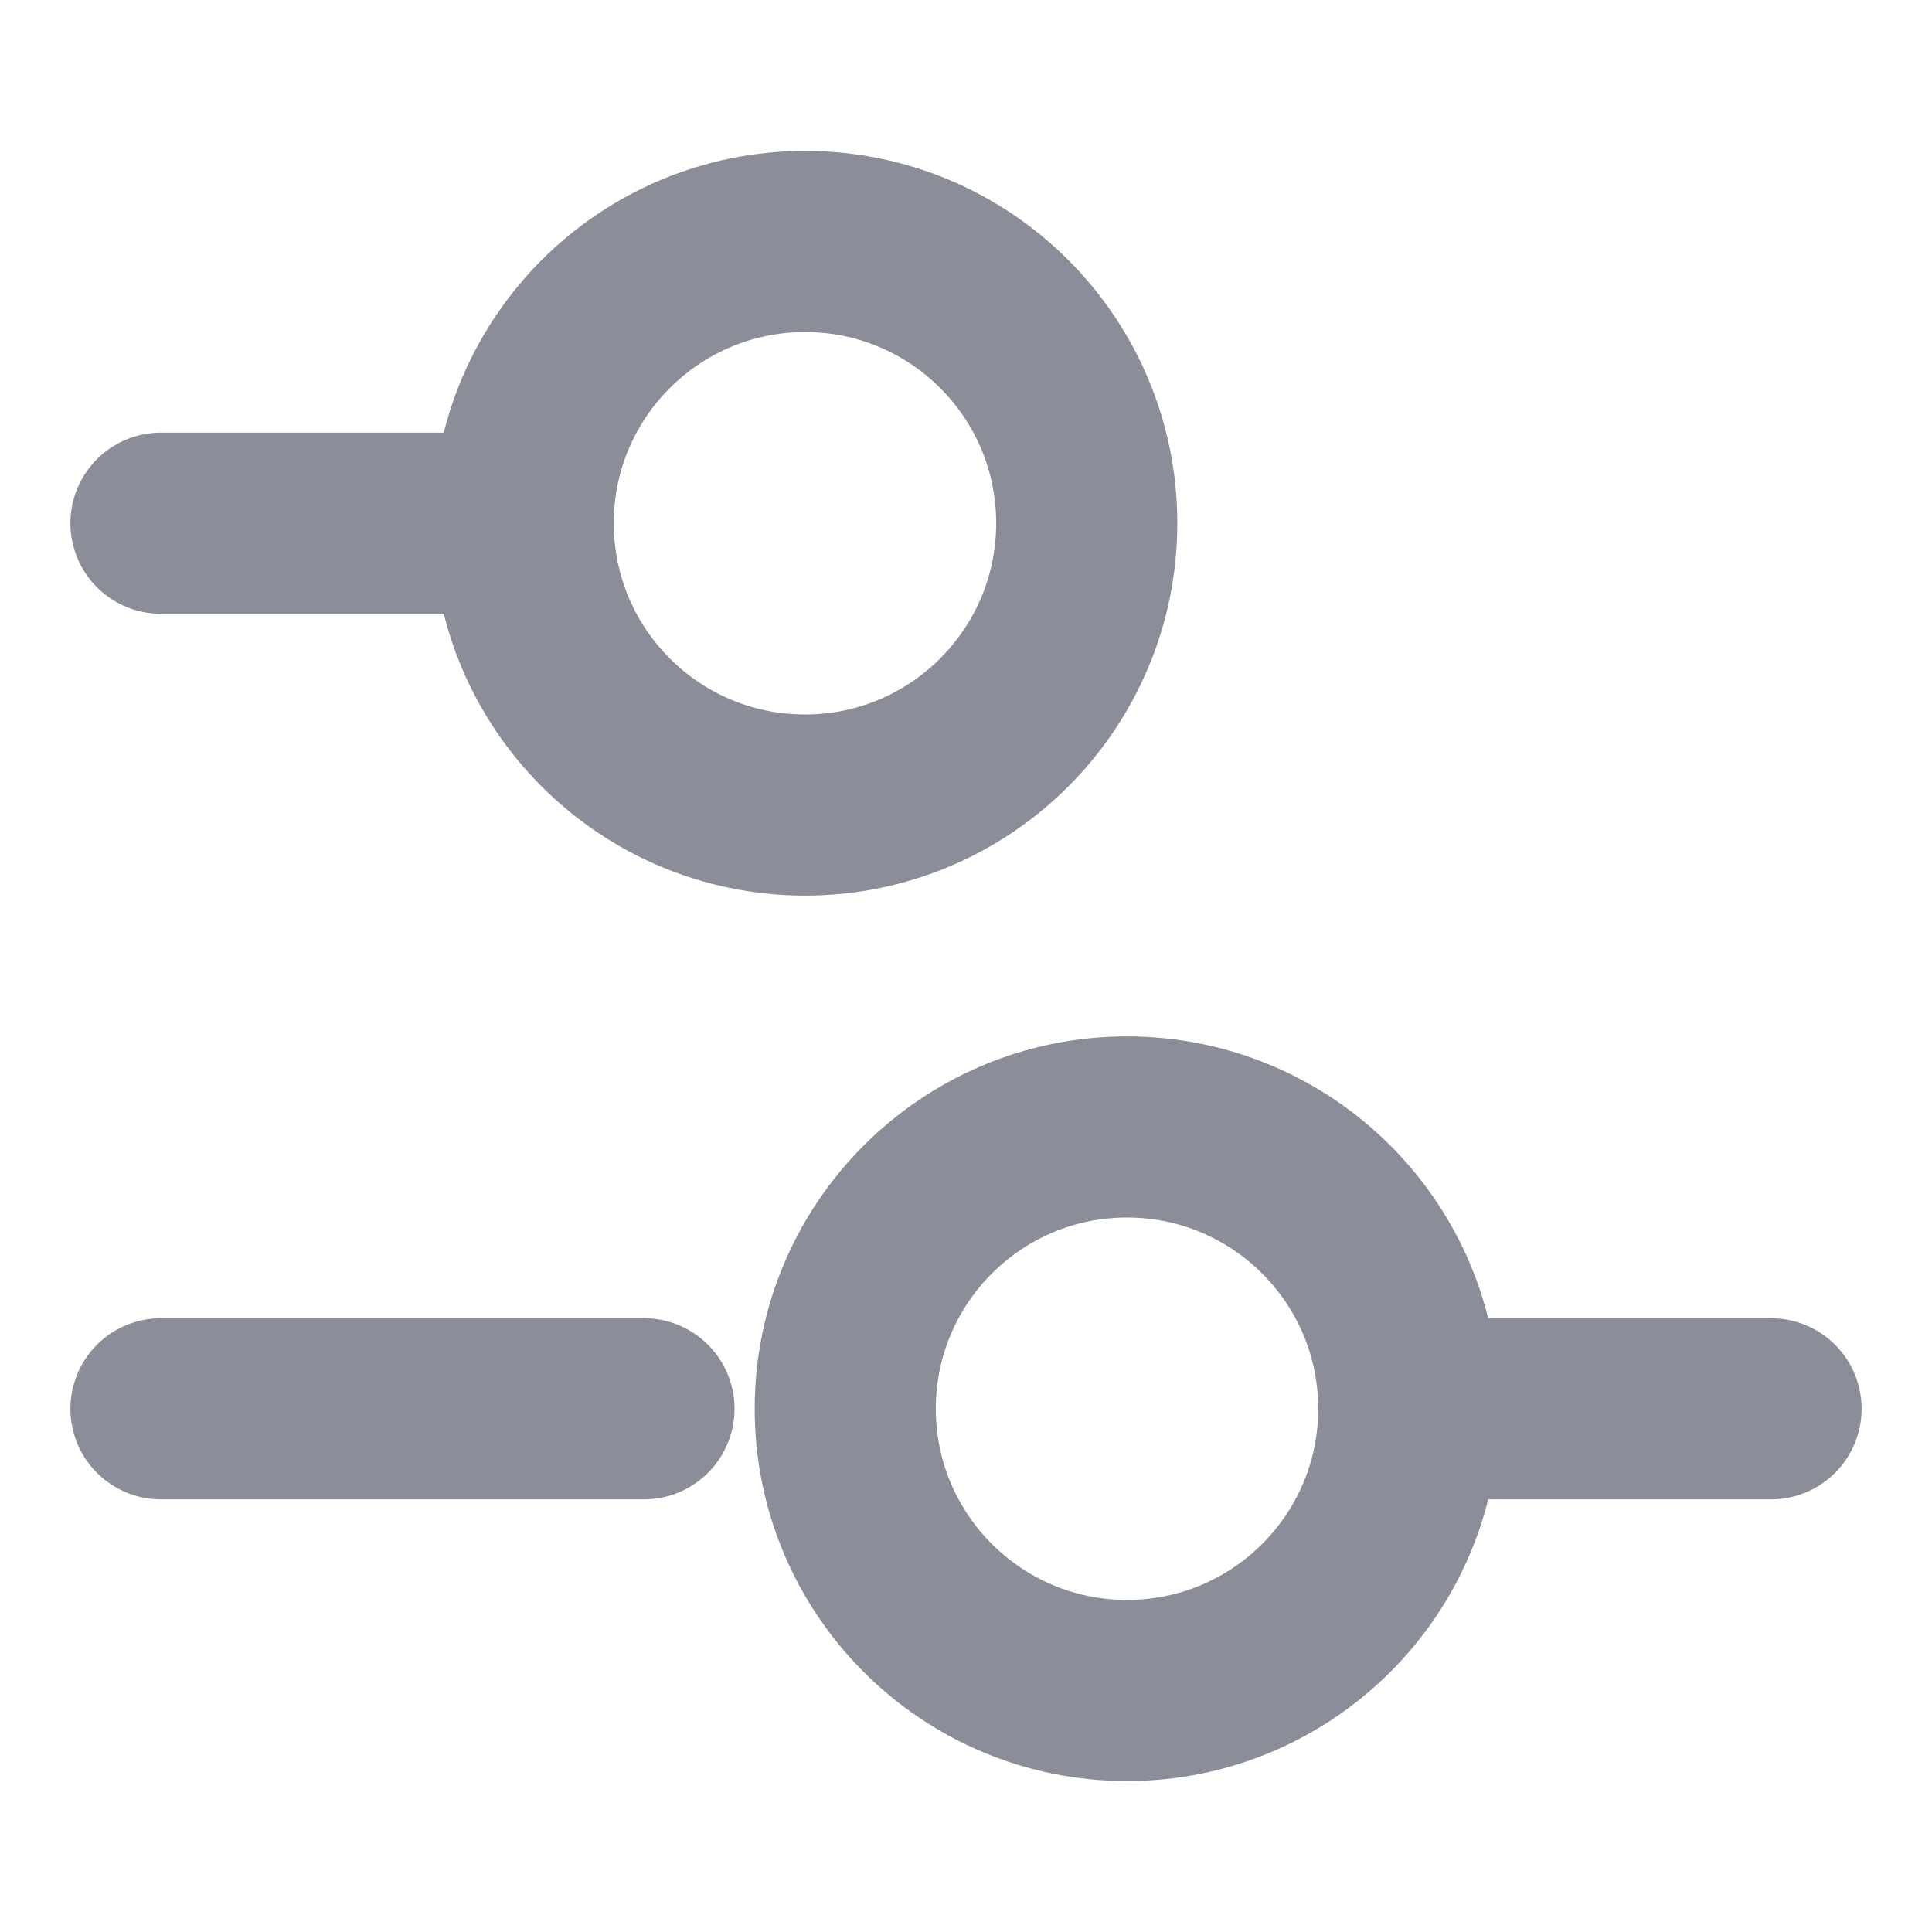
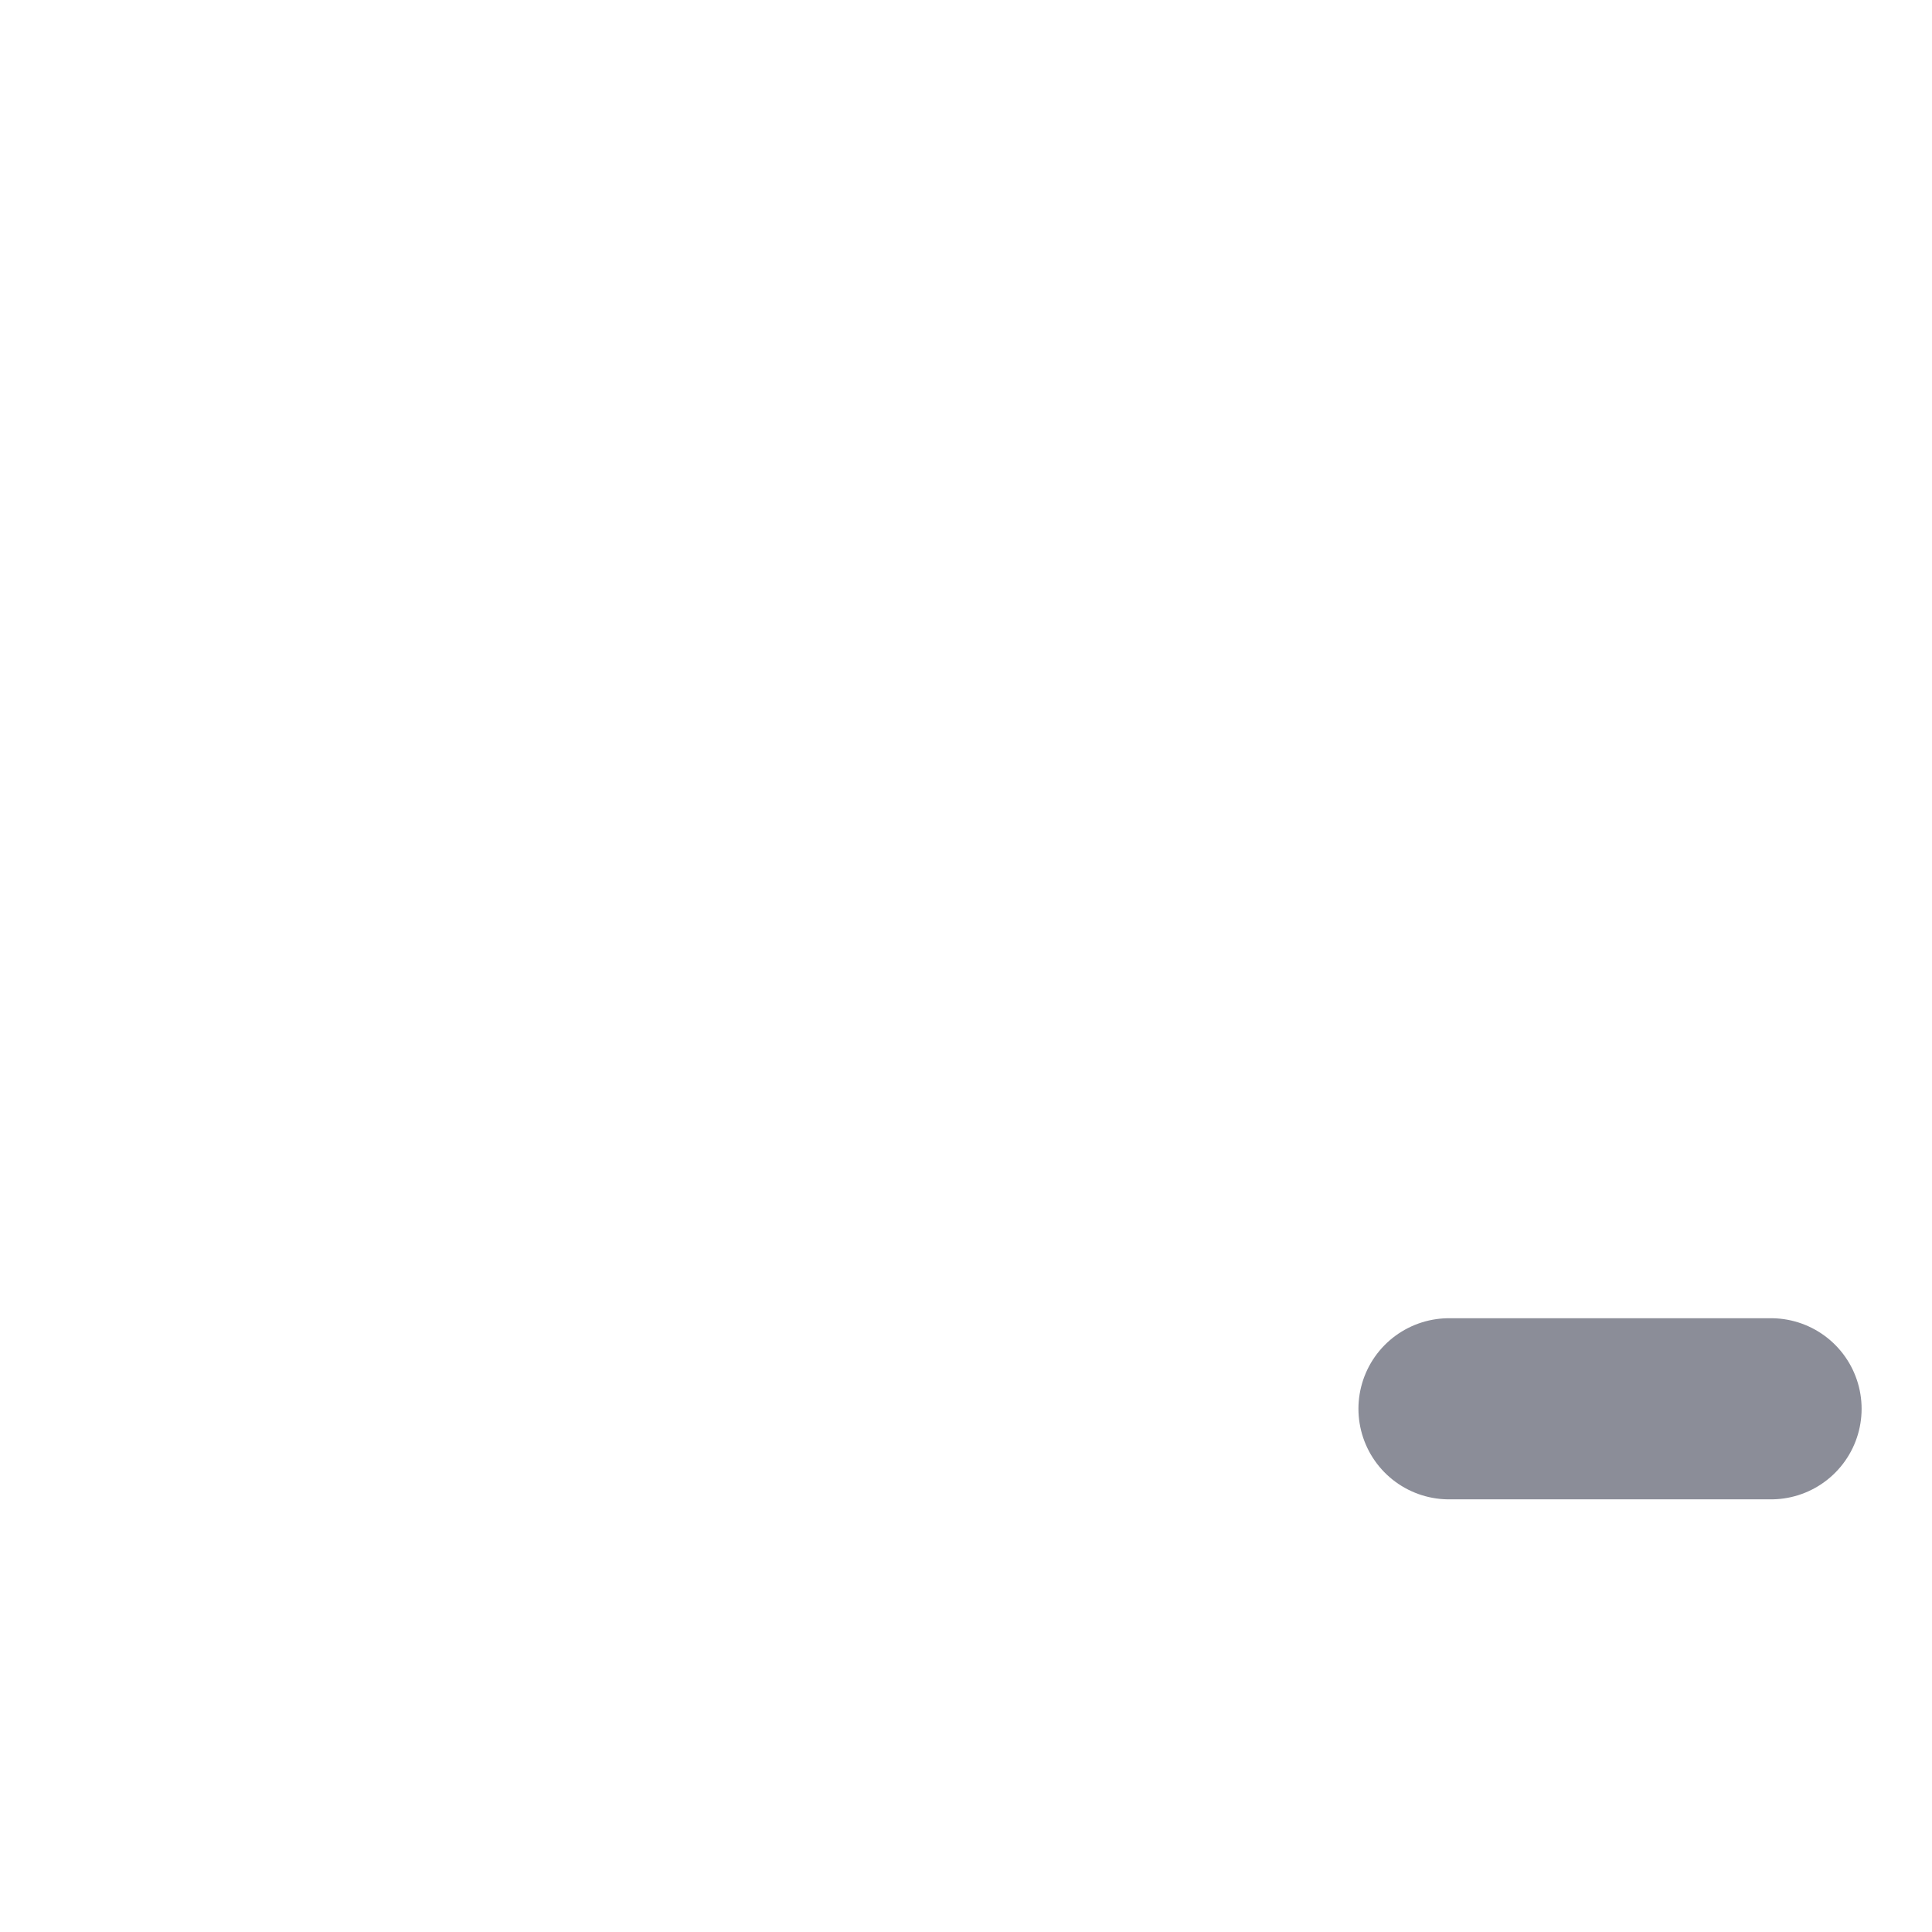
<svg xmlns="http://www.w3.org/2000/svg" width="16" height="16" viewBox="0 0 16 16" fill="none">
  <g id="vuesax/linear/setting-4">
    <g id="setting-4">
-       <path id="Vector" d="M4 4.333H1.333" stroke="#8B8D98" stroke-width="1.5" stroke-miterlimit="10" stroke-linecap="round" stroke-linejoin="round" />
-       <path id="Vector_2" d="M6.667 6.667C7.955 6.667 9 5.622 9 4.333C9 3.045 7.955 2 6.667 2C5.378 2 4.333 3.045 4.333 4.333C4.333 5.622 5.378 6.667 6.667 6.667Z" stroke="#8B8D98" stroke-width="1.5" stroke-miterlimit="10" stroke-linecap="round" stroke-linejoin="round" />
      <path id="Vector_3" d="M14.667 11.667H12" stroke="#8B8D98" stroke-width="1.5" stroke-miterlimit="10" stroke-linecap="round" stroke-linejoin="round" />
-       <path id="Vector_4" d="M5.333 11.667H1.333" stroke="#8B8D98" stroke-width="1.5" stroke-miterlimit="10" stroke-linecap="round" stroke-linejoin="round" />
-       <path id="Vector_5" d="M9.333 14C10.622 14 11.667 12.955 11.667 11.667C11.667 10.378 10.622 9.333 9.333 9.333C8.045 9.333 7 10.378 7 11.667C7 12.955 8.045 14 9.333 14Z" stroke="#8B8D98" stroke-width="1.5" stroke-miterlimit="10" stroke-linecap="round" stroke-linejoin="round" />
    </g>
  </g>
</svg>